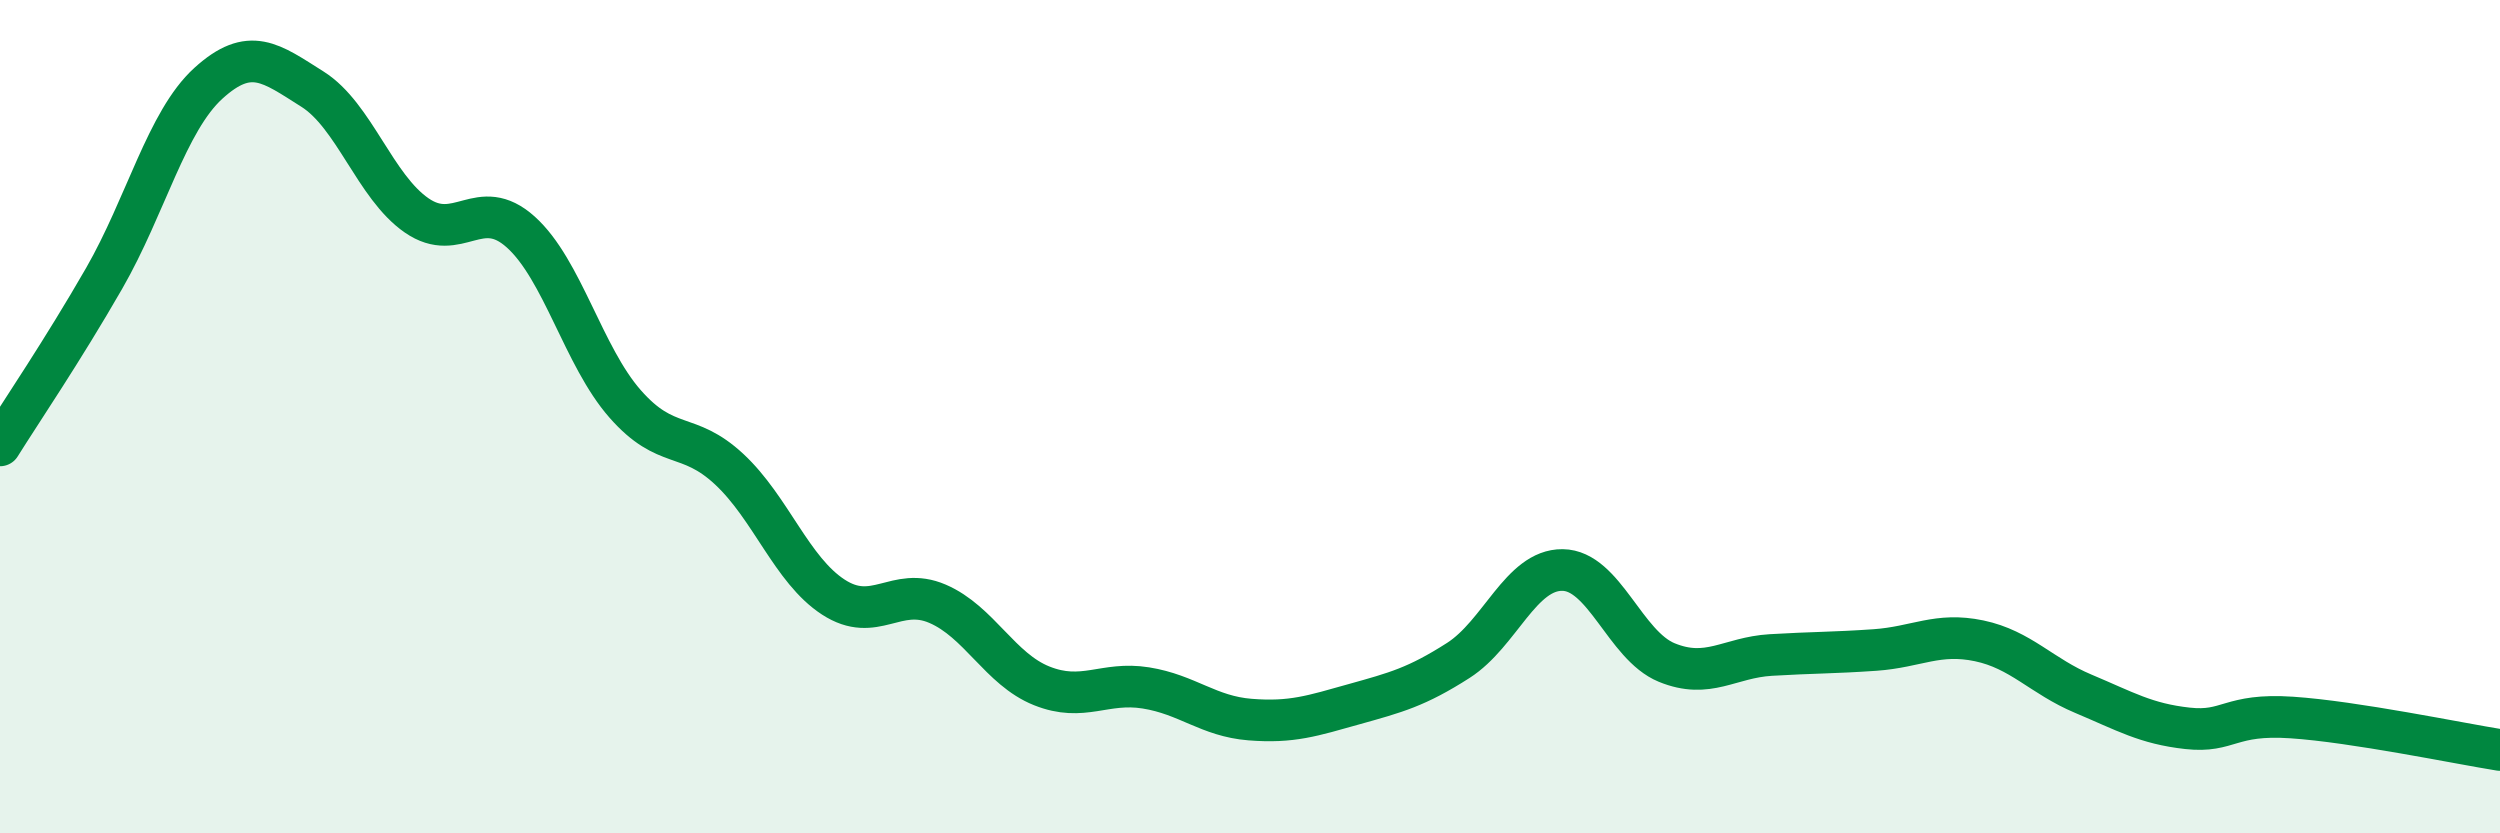
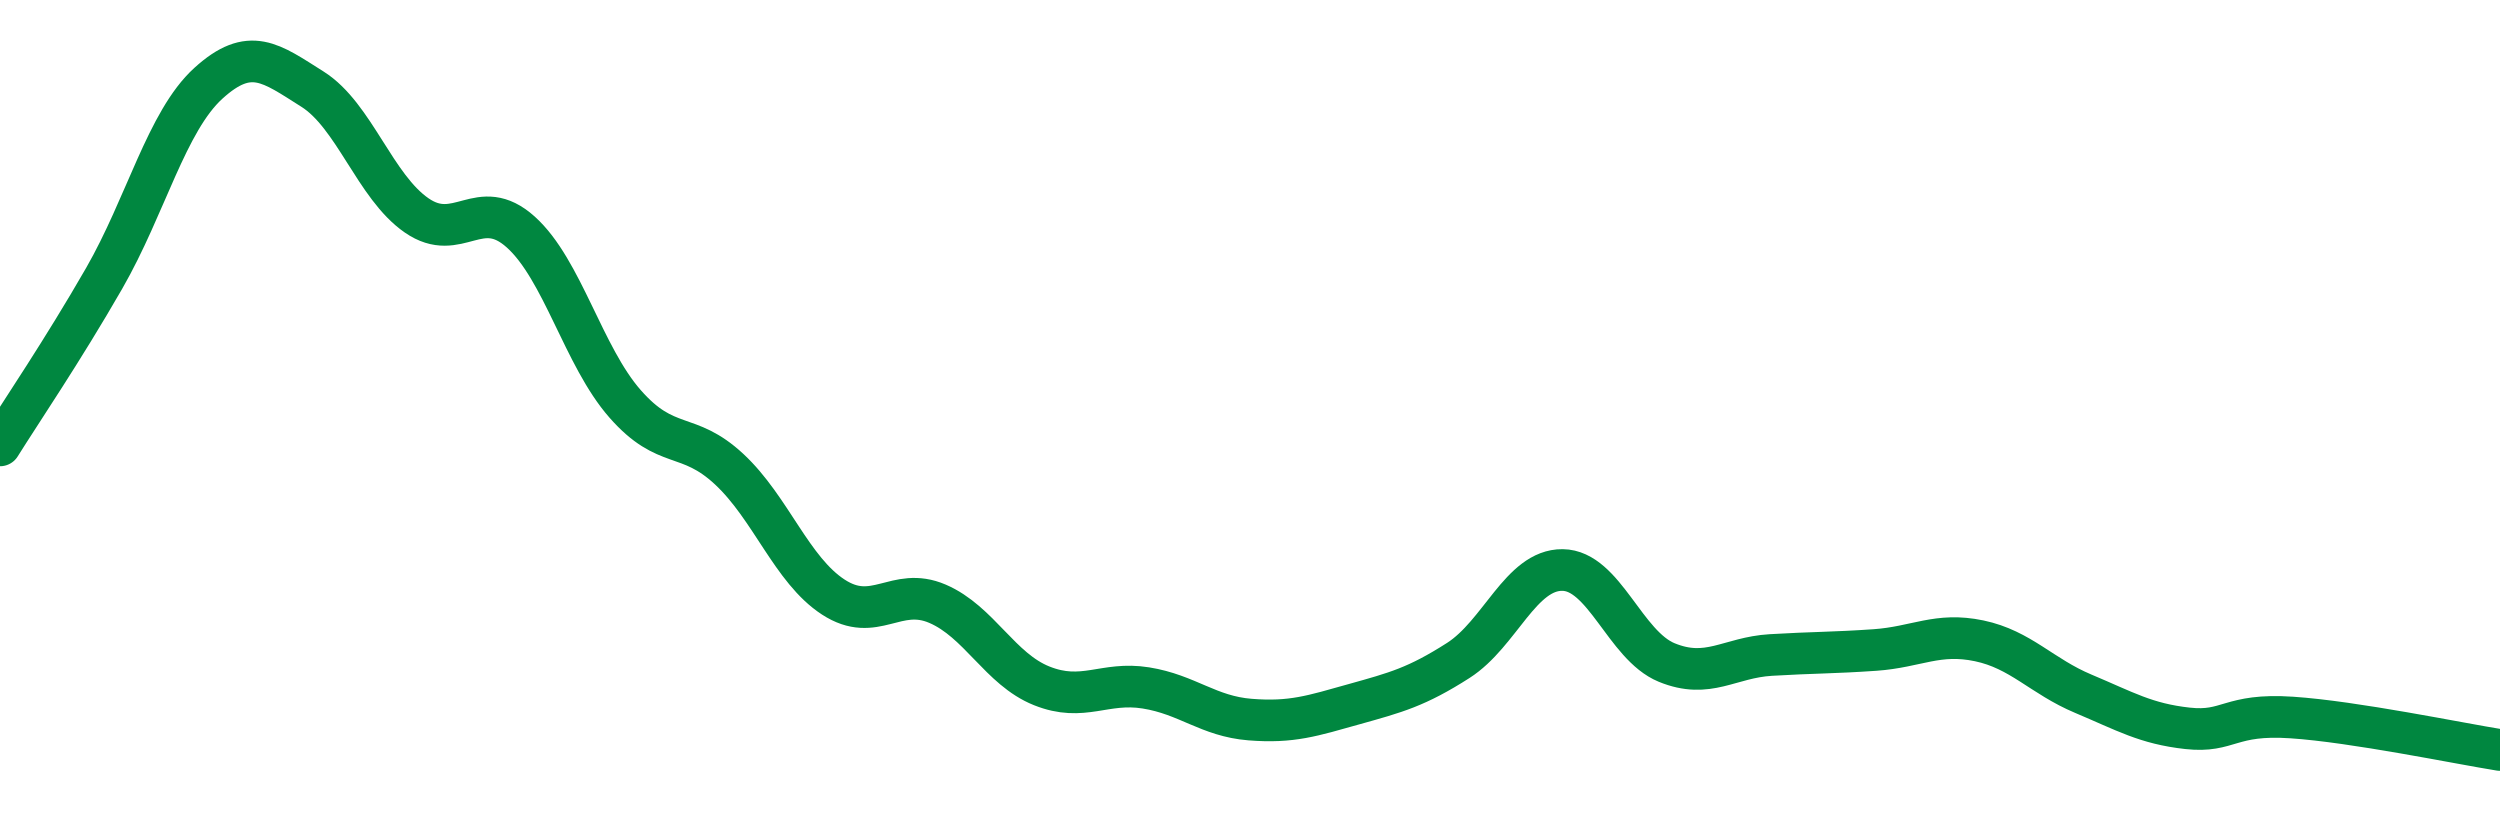
<svg xmlns="http://www.w3.org/2000/svg" width="60" height="20" viewBox="0 0 60 20">
-   <path d="M 0,10.69 C 0.5,9.89 1.5,8.42 2.5,6.68 C 3.5,4.94 4,2.91 5,2 C 6,1.09 6.5,1.51 7.5,2.14 C 8.5,2.77 9,4.48 10,5.17 C 11,5.86 11.5,4.67 12.5,5.57 C 13.5,6.47 14,8.55 15,9.69 C 16,10.83 16.5,10.33 17.5,11.26 C 18.5,12.19 19,13.68 20,14.33 C 21,14.98 21.5,14.06 22.5,14.49 C 23.5,14.92 24,16.06 25,16.46 C 26,16.86 26.5,16.35 27.5,16.51 C 28.5,16.67 29,17.19 30,17.27 C 31,17.35 31.5,17.18 32.5,16.9 C 33.5,16.62 34,16.49 35,15.85 C 36,15.21 36.5,13.67 37.5,13.68 C 38.5,13.69 39,15.49 40,15.9 C 41,16.31 41.5,15.78 42.5,15.72 C 43.5,15.66 44,15.67 45,15.6 C 46,15.53 46.5,15.17 47.5,15.38 C 48.5,15.59 49,16.23 50,16.65 C 51,17.07 51.5,17.37 52.5,17.48 C 53.5,17.59 53.5,17.12 55,17.22 C 56.5,17.32 59,17.84 60,18L60 20L0 20Z" fill="#008740" opacity="0.1" stroke-linecap="round" stroke-linejoin="round" />
  <path d="M 0,10.69 C 0.5,9.89 1.5,8.42 2.5,6.68 C 3.5,4.94 4,2.91 5,2 C 6,1.09 6.5,1.51 7.5,2.14 C 8.5,2.77 9,4.48 10,5.17 C 11,5.86 11.5,4.67 12.5,5.57 C 13.5,6.47 14,8.55 15,9.69 C 16,10.83 16.5,10.33 17.5,11.26 C 18.5,12.19 19,13.68 20,14.33 C 21,14.98 21.5,14.06 22.5,14.49 C 23.5,14.92 24,16.06 25,16.46 C 26,16.86 26.5,16.35 27.5,16.51 C 28.5,16.67 29,17.19 30,17.27 C 31,17.35 31.5,17.18 32.5,16.9 C 33.5,16.62 34,16.49 35,15.85 C 36,15.21 36.5,13.67 37.5,13.68 C 38.5,13.69 39,15.49 40,15.9 C 41,16.31 41.5,15.78 42.5,15.72 C 43.5,15.66 44,15.67 45,15.6 C 46,15.53 46.5,15.17 47.5,15.38 C 48.5,15.59 49,16.23 50,16.65 C 51,17.07 51.5,17.37 52.5,17.48 C 53.5,17.59 53.5,17.12 55,17.22 C 56.5,17.32 59,17.84 60,18" stroke="#008740" stroke-width="1" fill="none" stroke-linecap="round" stroke-linejoin="round" />
</svg>